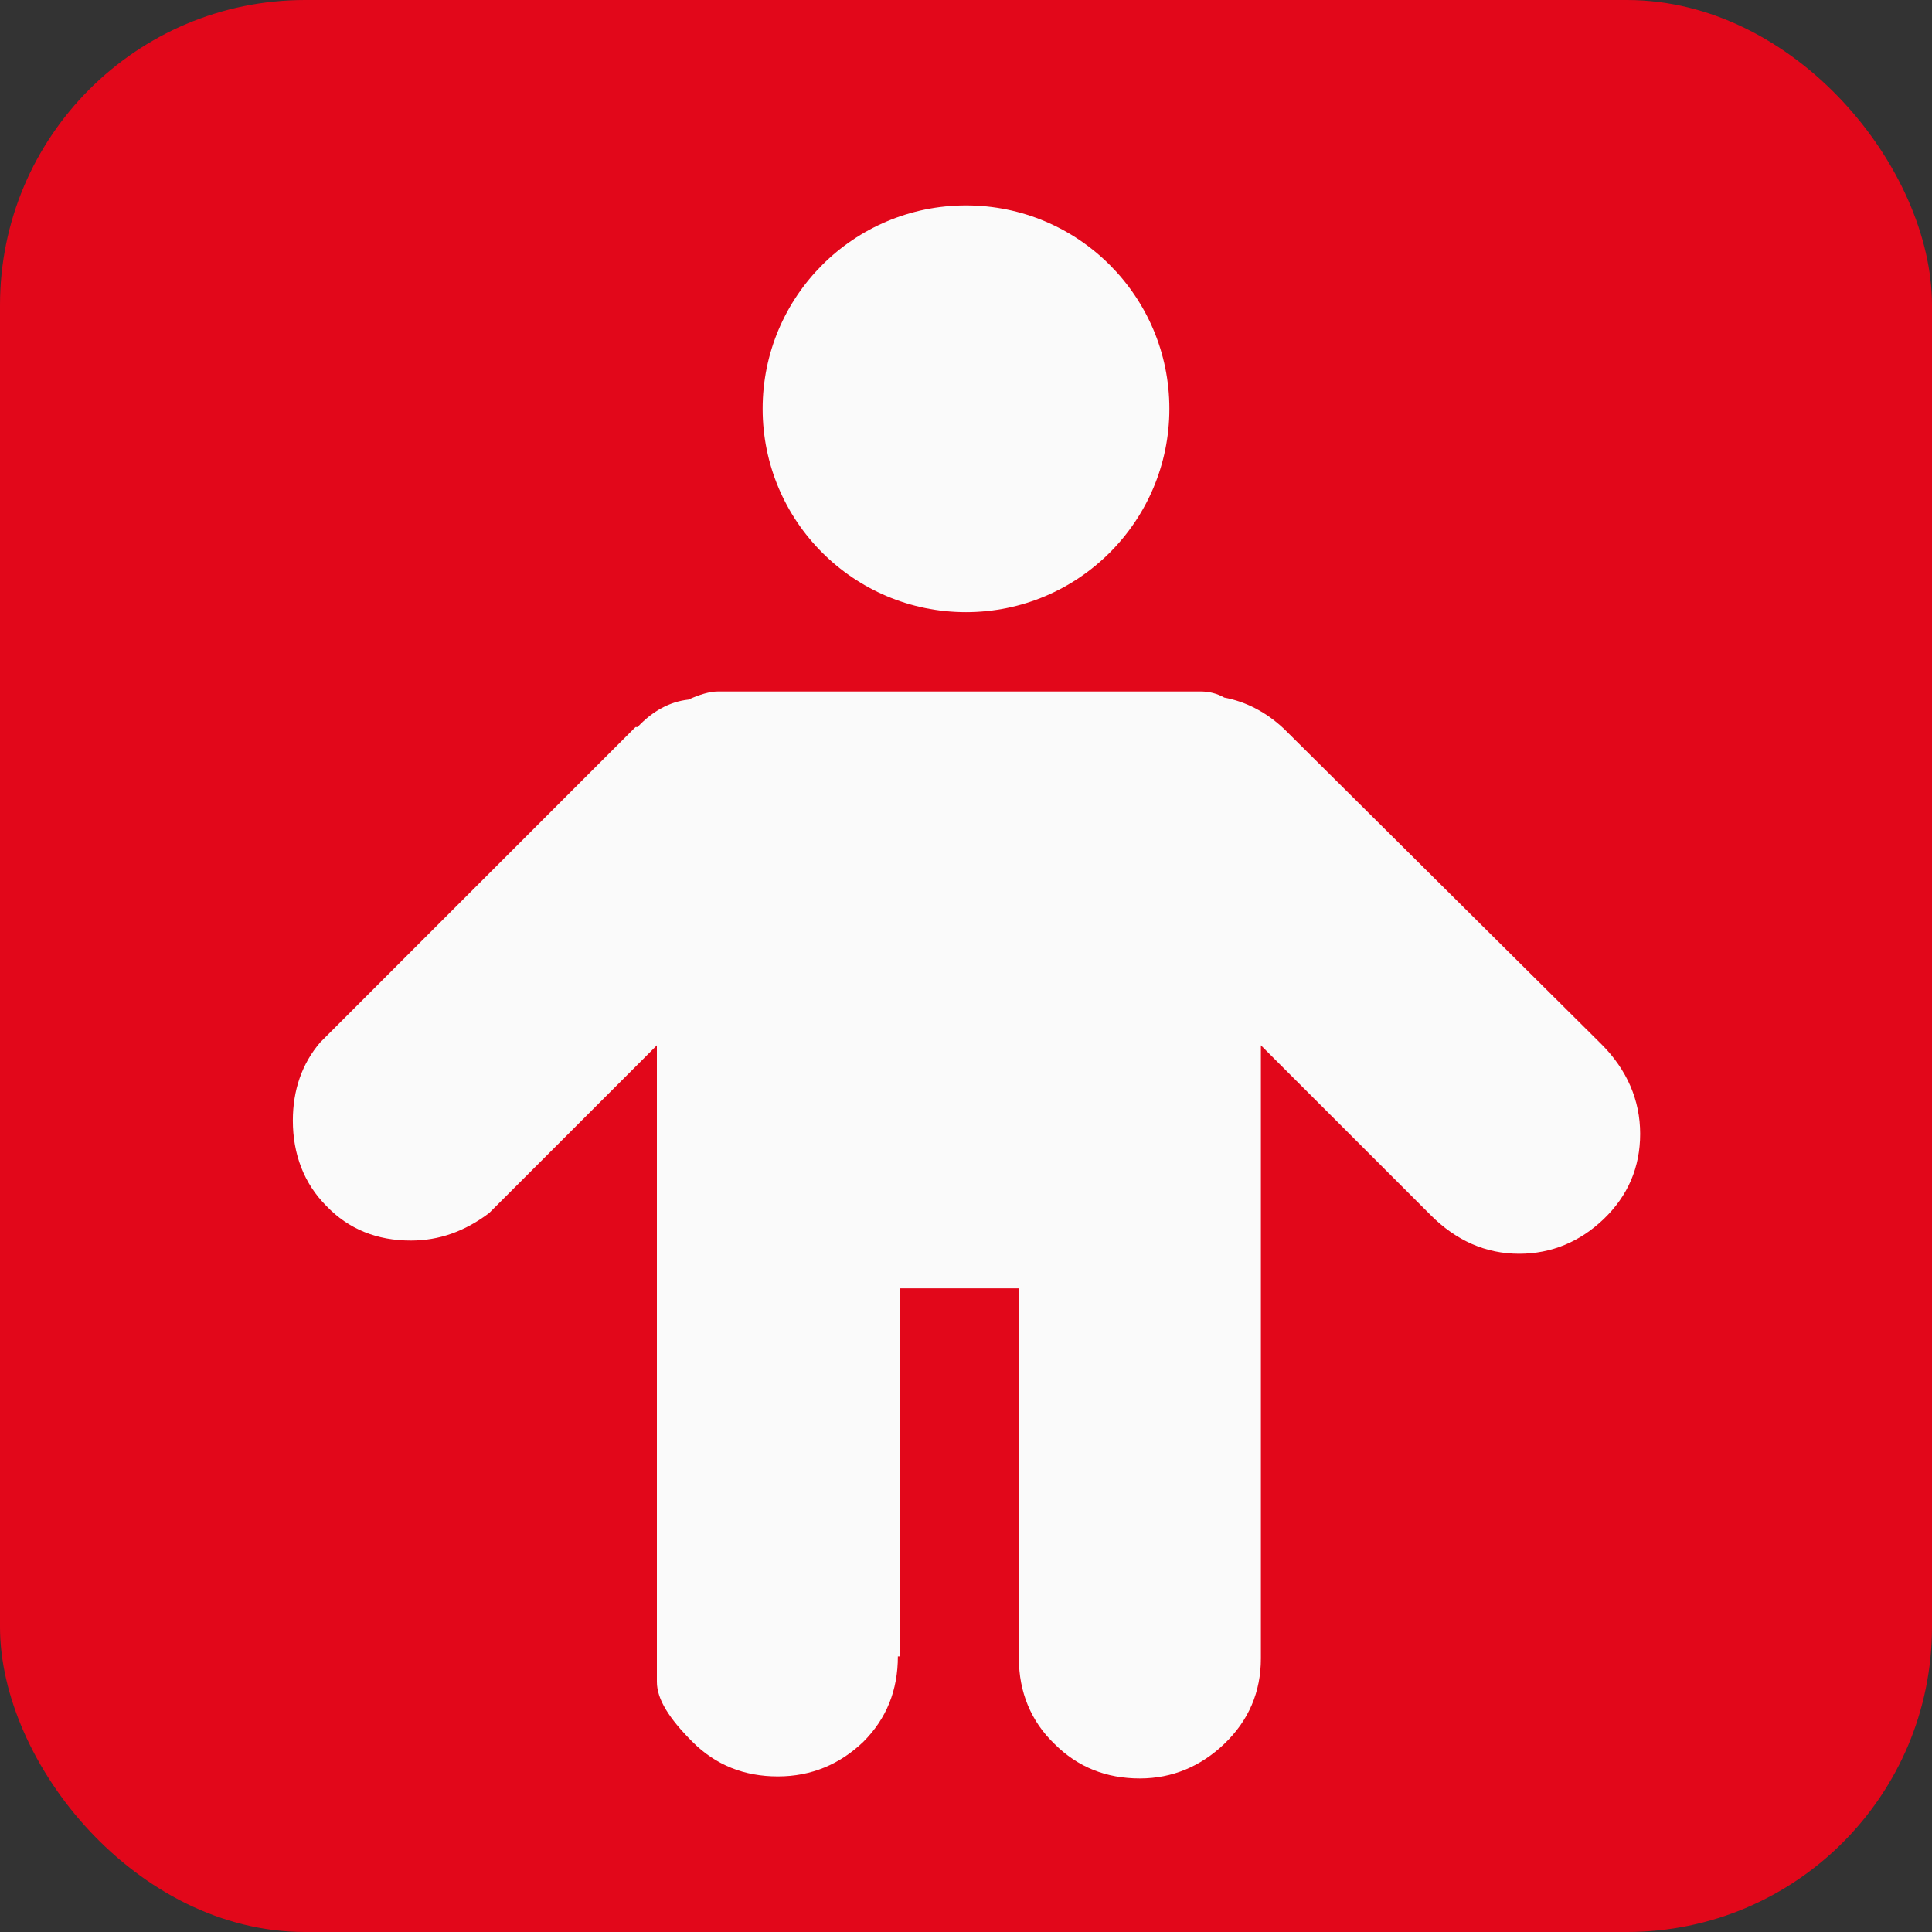
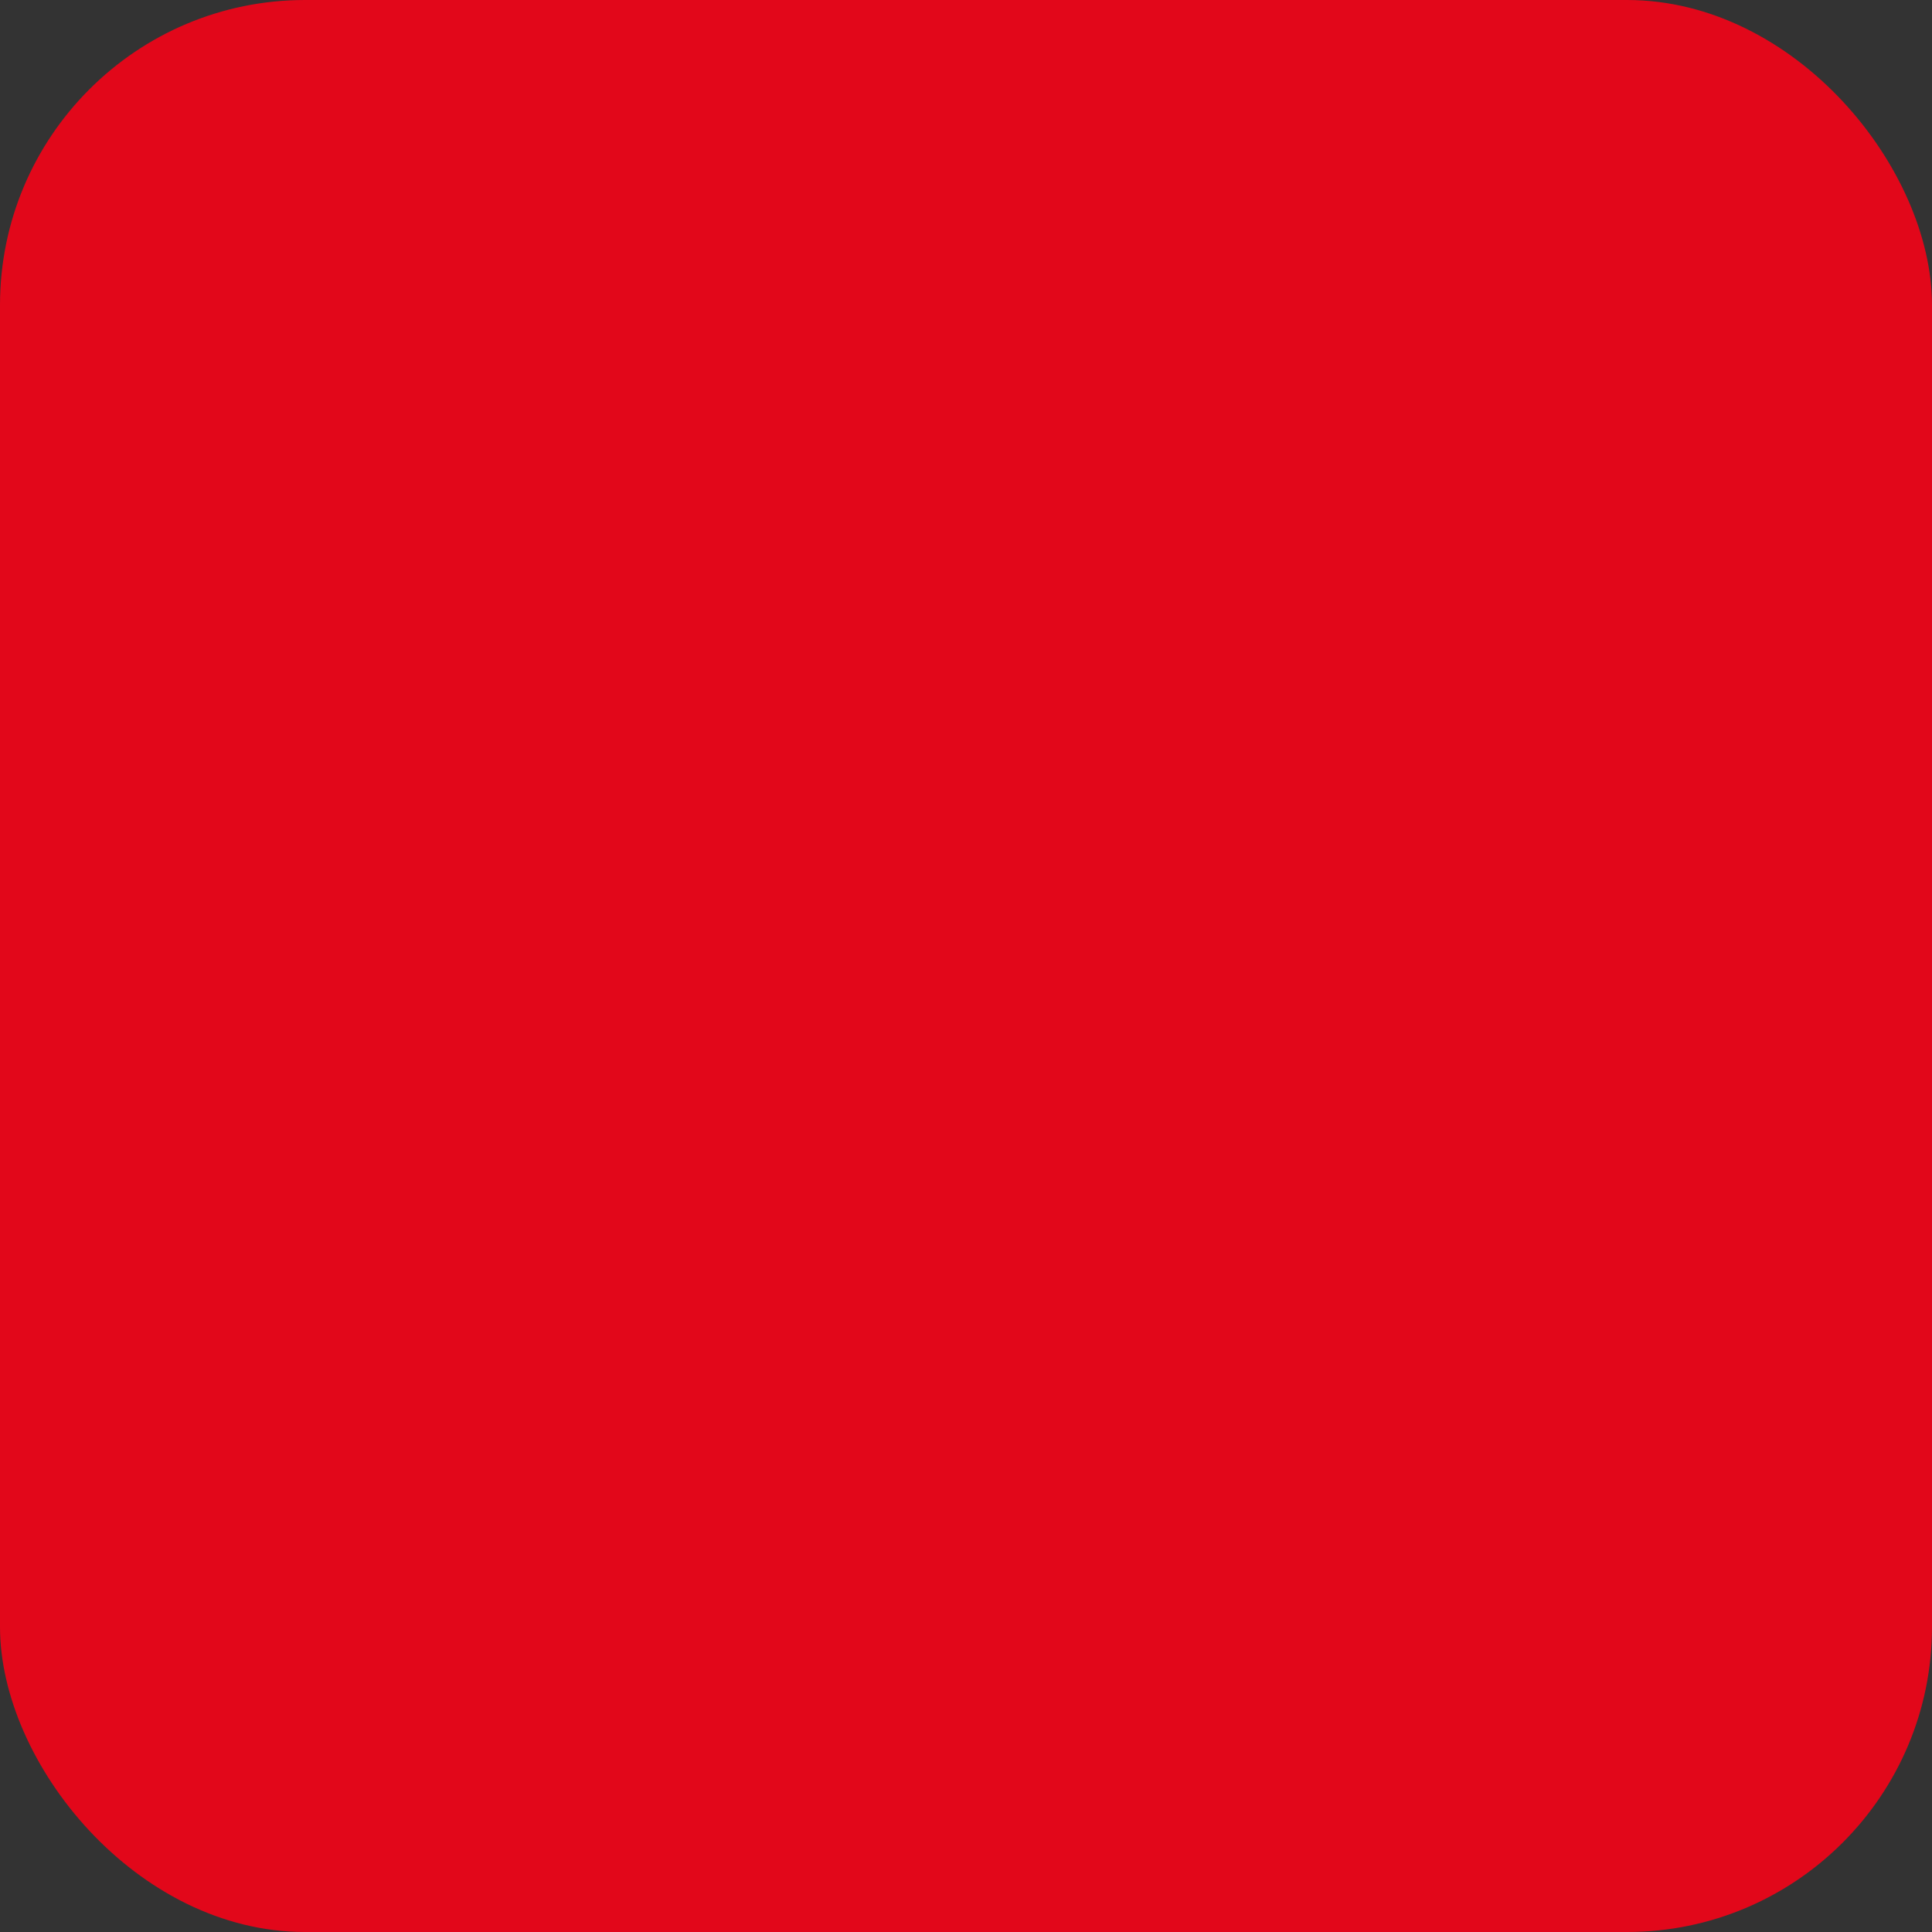
<svg xmlns="http://www.w3.org/2000/svg" version="1.1" id="buergerdienst-icon" role="img" aria-labelledby="title desc" viewBox="0 0 19 19" preserveAspectRatio="xMidYMid meet" style="enable-background:new 0 0 19 19;" xml:space="preserve">
  <rect x="0" y="0" width="19" height="19" fill="#333333" stroke="none" />
  <title id="title">Bürgerdienst</title>
  <desc id="desc">An diesem Platz gibt es einen Bürgerdienst.</desc>
  <style type="text/css">

	.icon{fill:#FAFAFA;}
	.background{fill:#E2071A;}

</style>
  <rect role="presentation" id="background" class="background" x="0" y="0" rx="3" ry="3" width="19" height="19" />
  <g role="presentation" id="icon-buergerdienst">
-     <path role="presentation" class="icon" d="M10.02,12.69v3.62c0,0.33,0.12,0.62,0.35,0.84c0.23,0.23,0.51,0.34,0.84,0.34c0.32,0,0.6-0.12,0.83-0.34   c0.24-0.23,0.36-0.51,0.36-0.84v-4.14c0-0.04,0-0.07,0-0.08v-1.81l1.67,1.67c0.25,0.25,0.54,0.38,0.87,0.38   c0.32,0,0.6-0.12,0.83-0.34c0.24-0.23,0.36-0.51,0.36-0.84c0-0.33-0.13-0.63-0.38-0.88l-3.12-3.1c-0.18-0.17-0.38-0.27-0.59-0.31   c-0.07-0.04-0.15-0.06-0.23-0.06H7.06c-0.08,0-0.18,0.03-0.29,0.08C6.59,6.9,6.42,6.99,6.27,7.15H6.25l-3.1,3.1   c-0.18,0.21-0.27,0.47-0.27,0.77c0,0.33,0.11,0.62,0.33,0.84c0.22,0.23,0.5,0.34,0.83,0.34c0.28,0,0.53-0.09,0.77-0.27l1.65-1.65   v1.79c0,0.03,0,0.05,0,0.06c0,0.01,0,0.03,0,0.04v4.04c0,0.01,0,0.03,0,0.05c0,0.02,0,0.11,0,0.28c0,0.17,0.12,0.36,0.35,0.59   s0.51,0.34,0.84,0.34c0.33,0,0.61-0.12,0.84-0.34c0.23-0.23,0.34-0.51,0.34-0.84h0.02v-3.62H10.02z" />
-     <circle role="presentation" class="icon" cx="9.5" cy="4.02" r="2" />
-   </g>
+     </g>
</svg>